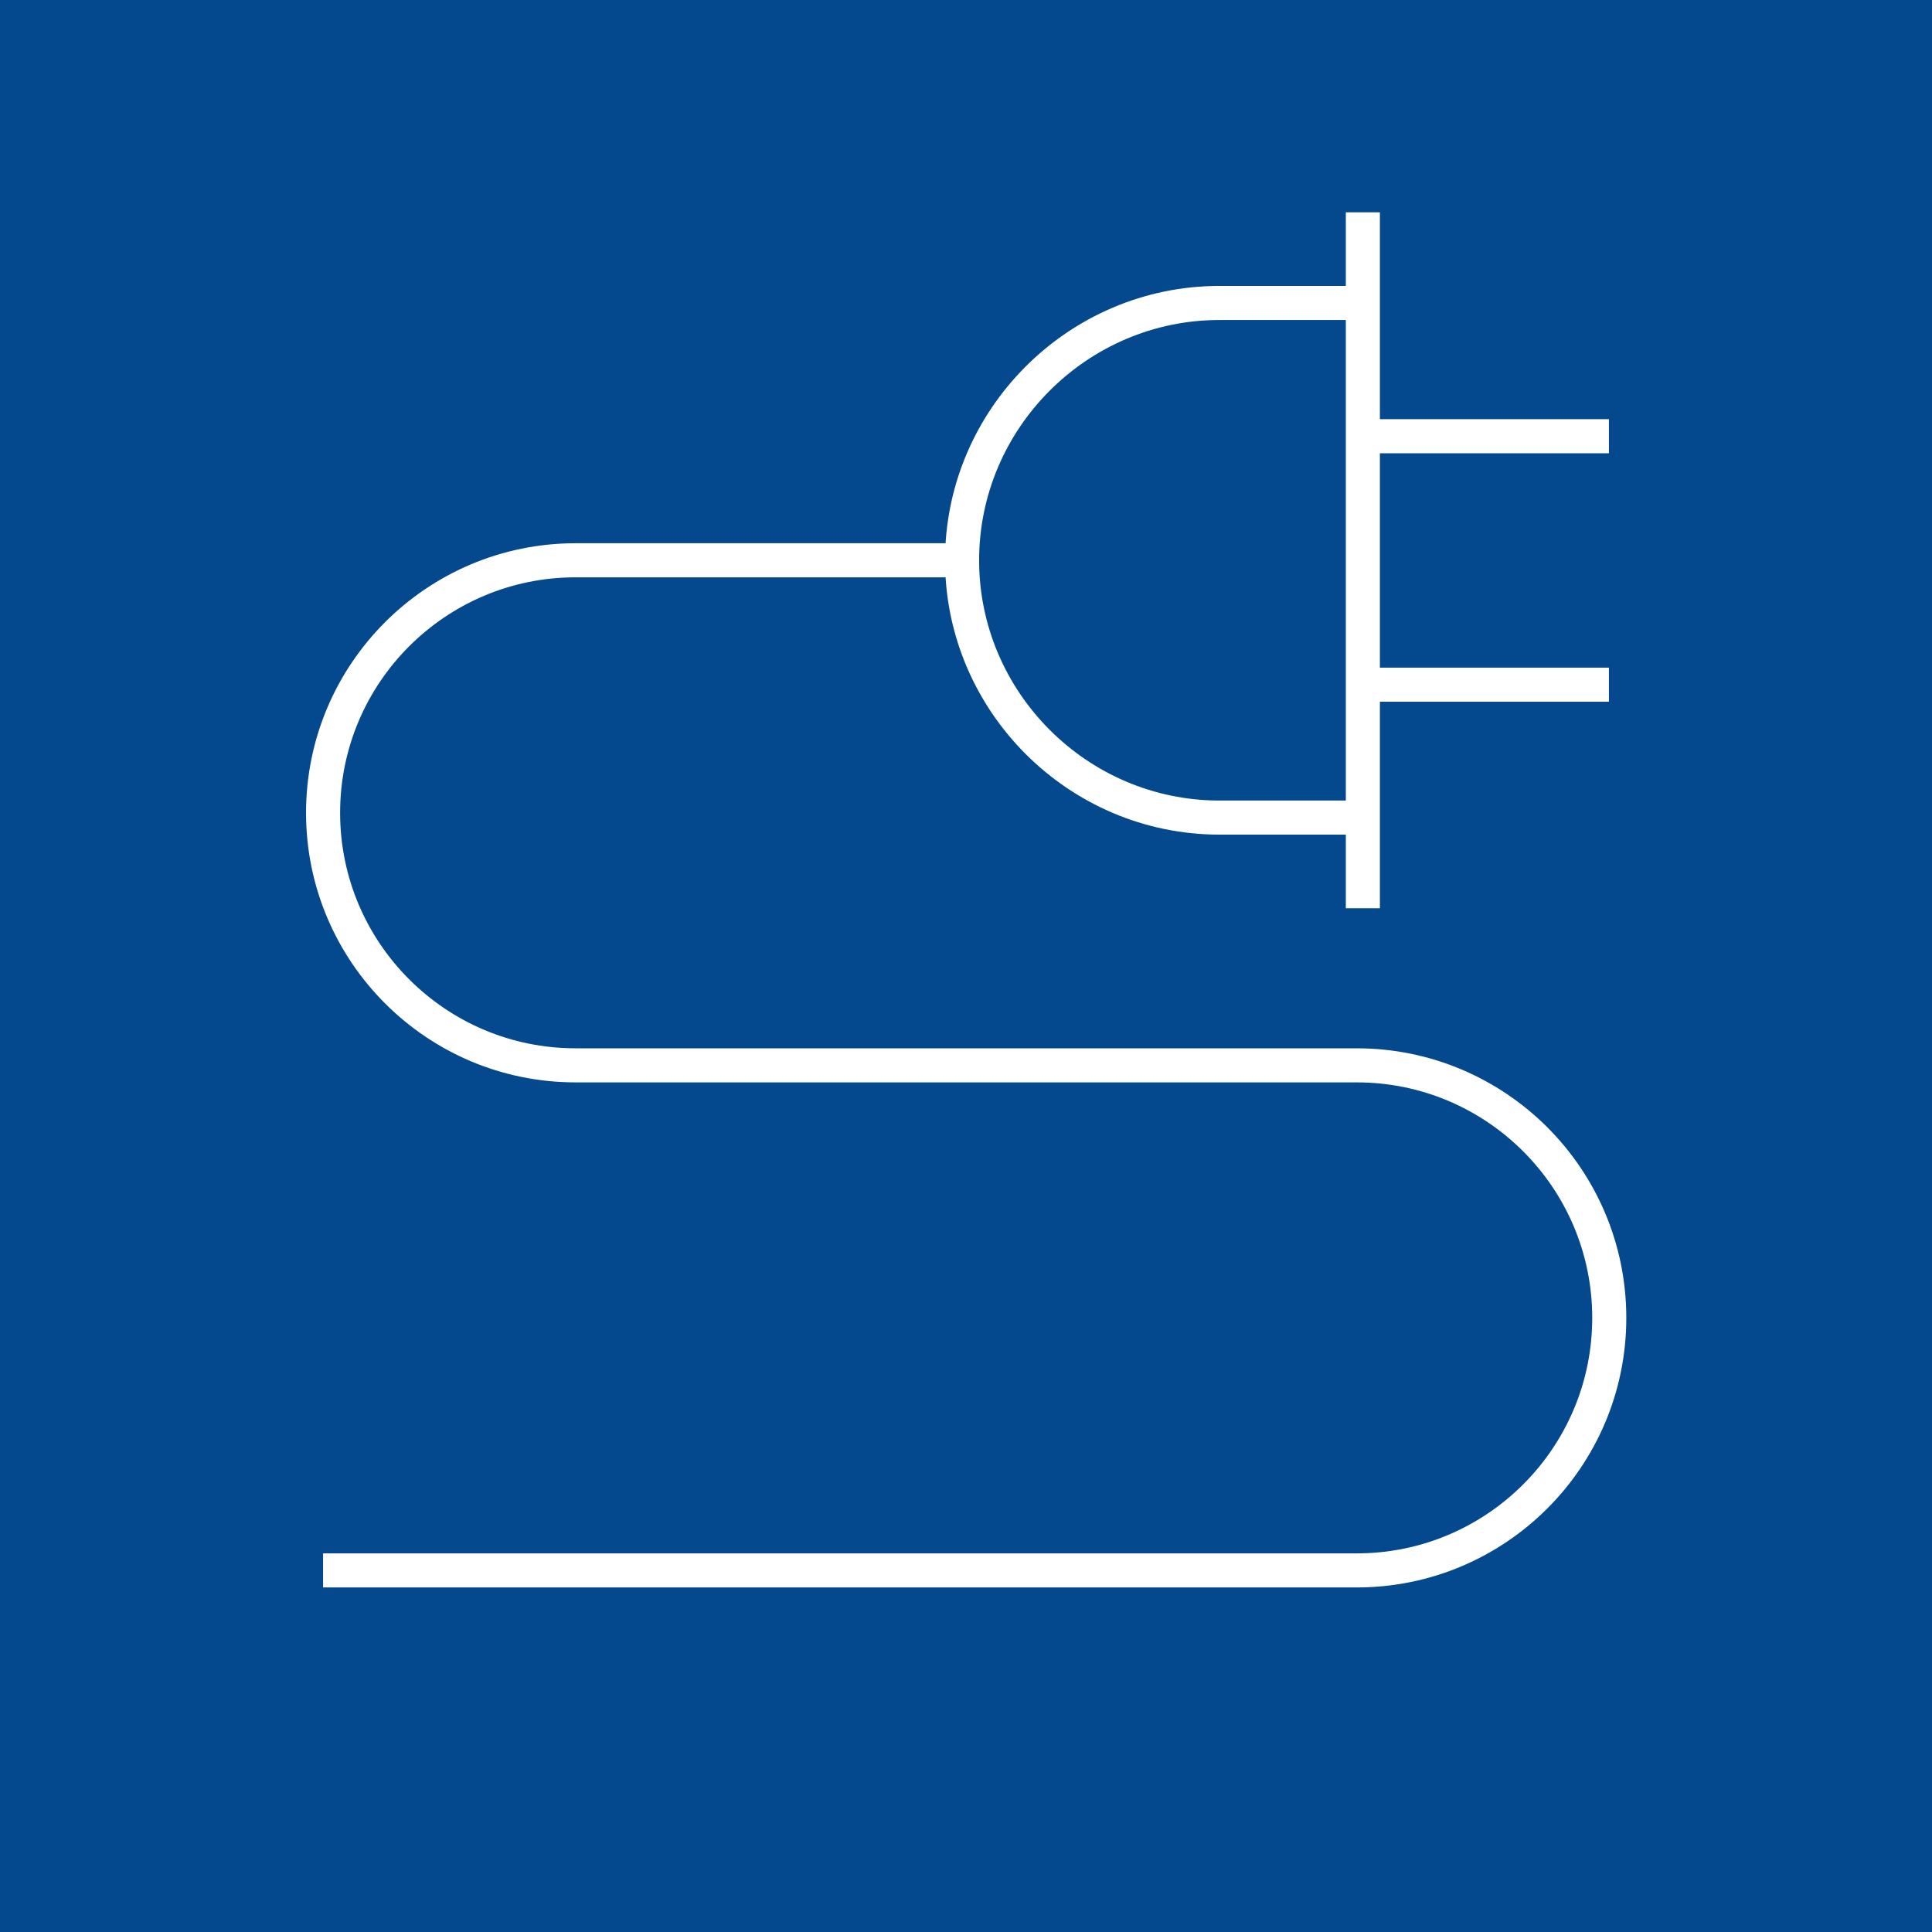
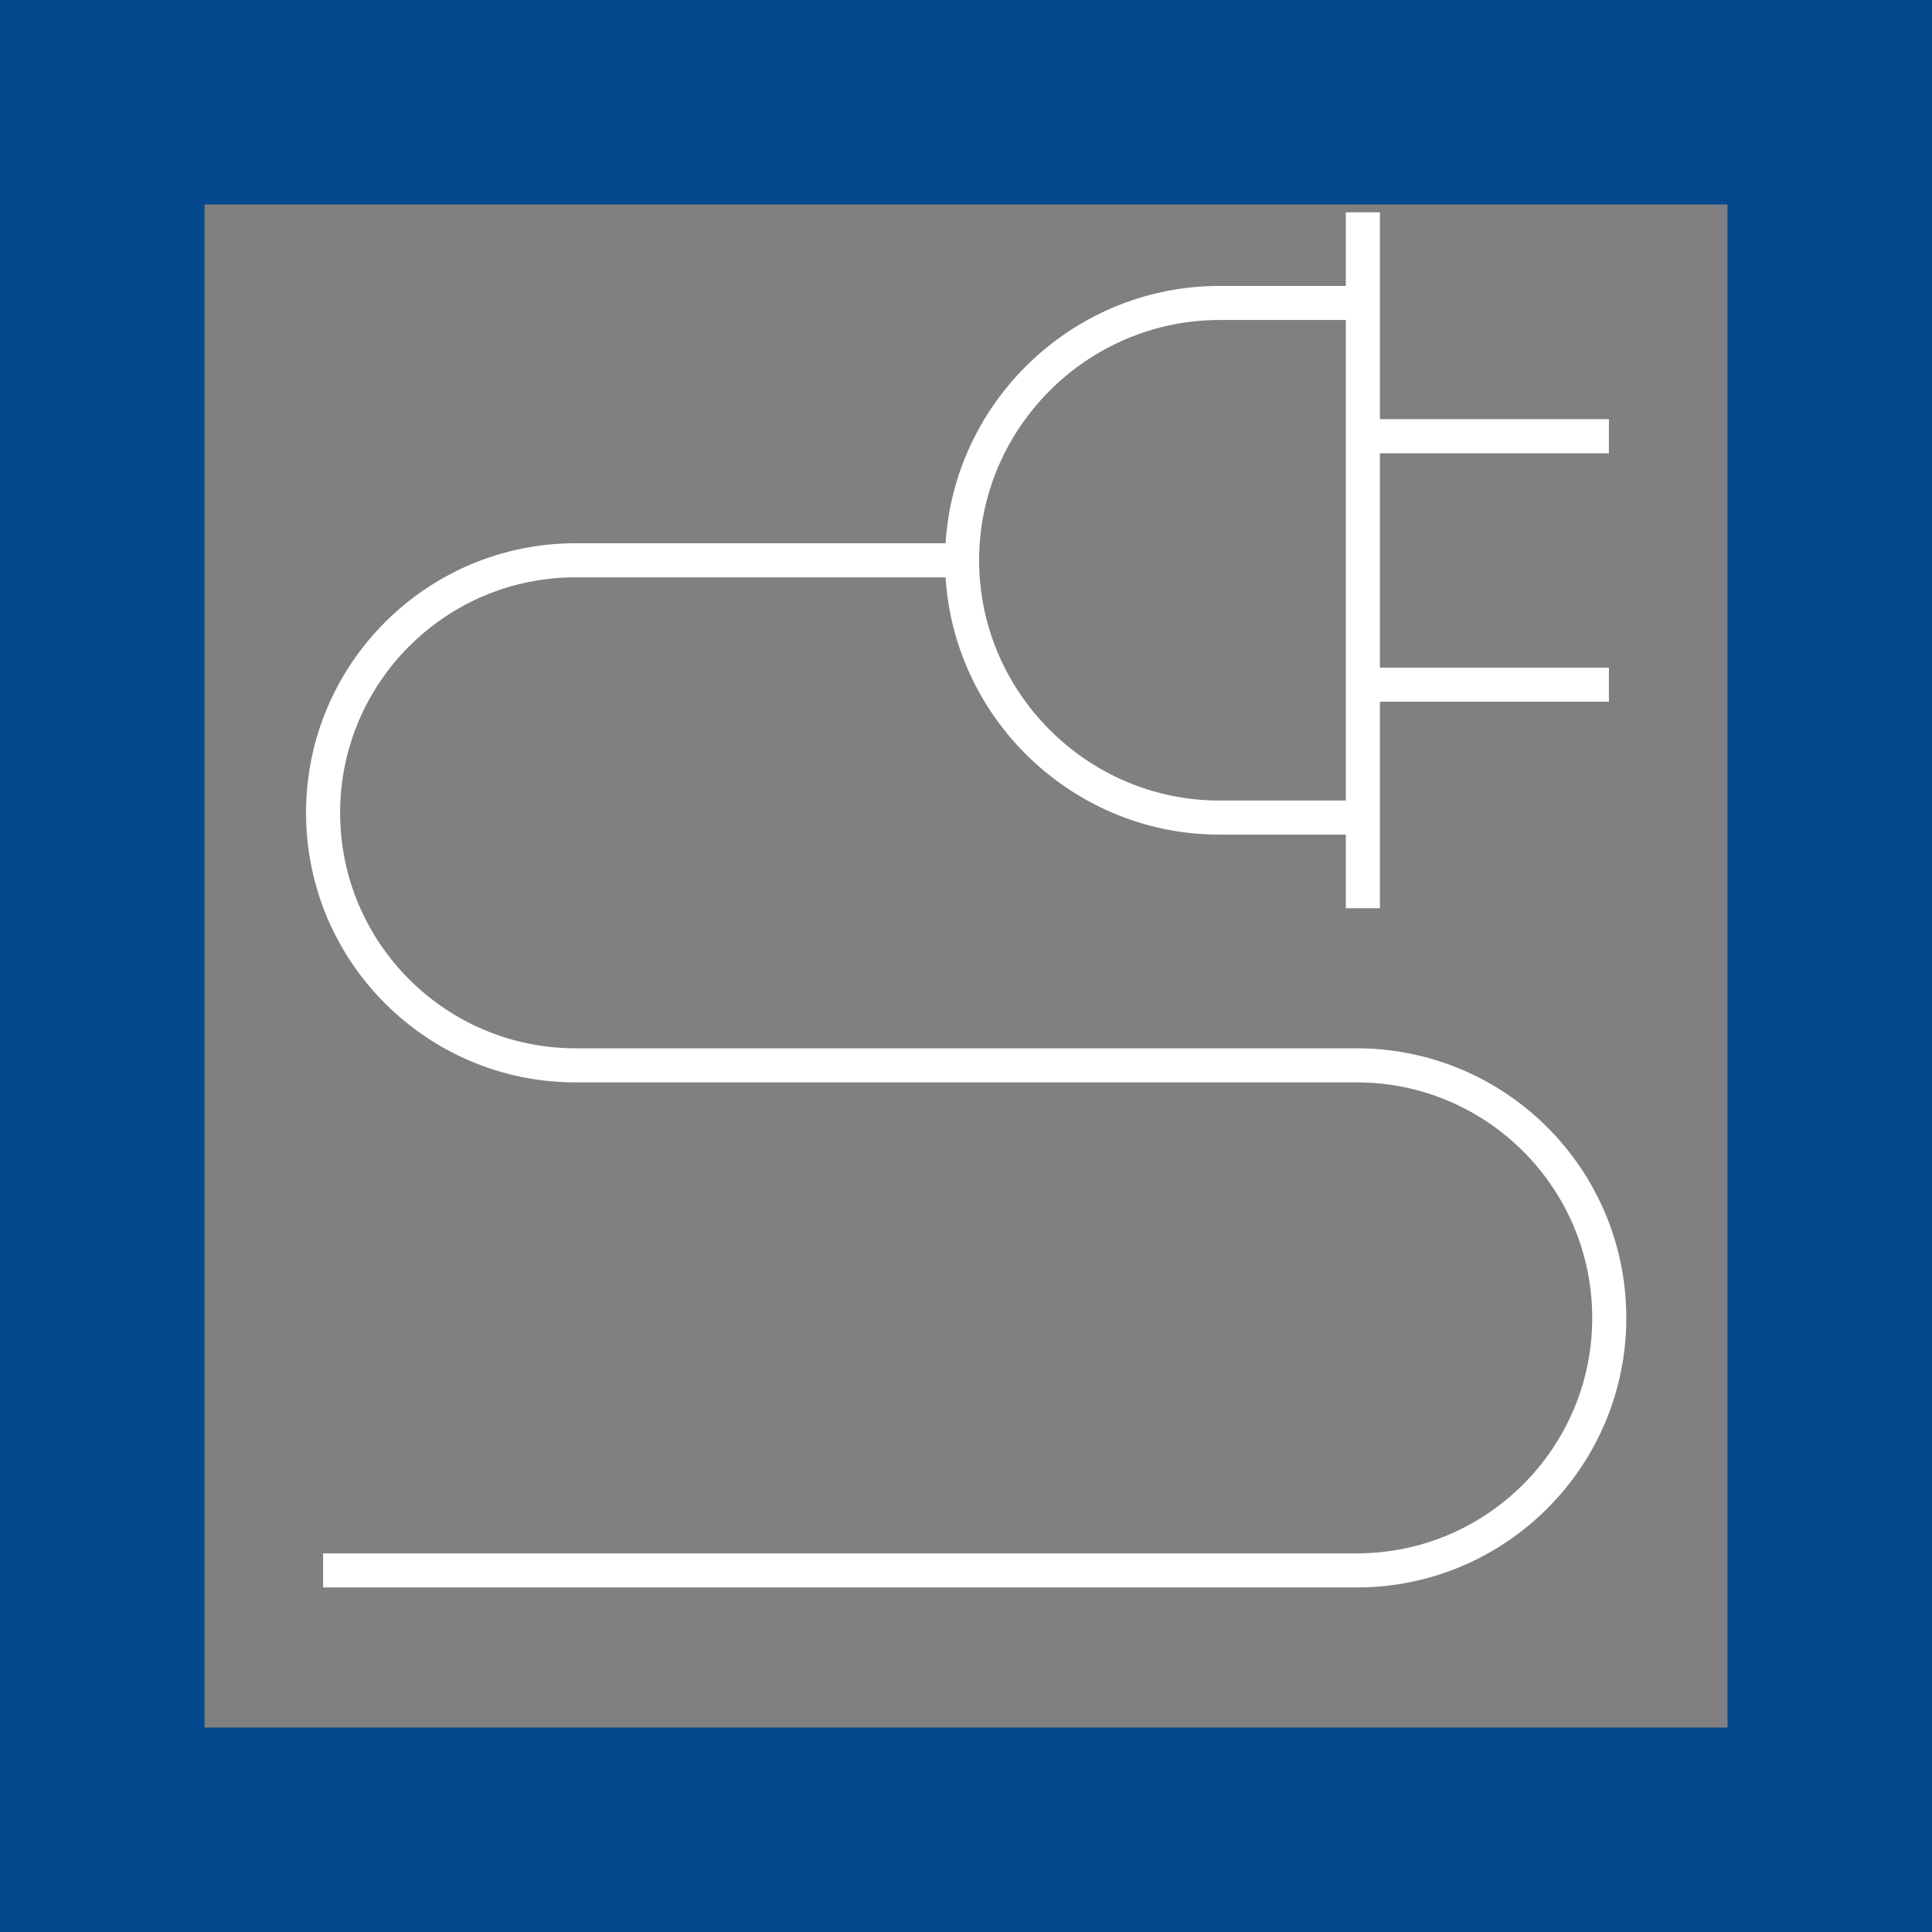
<svg xmlns="http://www.w3.org/2000/svg" version="1.1" id="Layer_1" x="0px" y="0px" viewBox="0 0 56.69 56.69" style="enable-background:new 0 0 56.69 56.69;" xml:space="preserve">
  <rect x="0" y="0" width="56.69" height="56.69" fill="#808080" stroke="none" />
  <style type="text/css">
	.st0{fill:#04488D;}
	.st1{fill:none;stroke:#FFFFFF;stroke-miterlimit:22.926;}
</style>
  <g>
    <g>
-       <rect x="3" y="3" class="st0" width="50.69" height="50.69" />
      <path class="st0" d="M50.69,6v44.69H6V6H50.69 M56.69,0H0v56.69h56.69V0L56.69,0z" />
    </g>
    <g>
      <path class="st1" d="M39.99,8.89h-4.21c-4.15,0-7.55,3.4-7.55,7.55v0c0,4.15,3.4,7.55,7.55,7.55h4.21 M39.99,26.65V6.23     M47.21,20.09h-7.23 M47.21,12.8h-7.23" />
      <path class="st1" d="M28.22,16.44H16.89c-4.09,0-7.41,3.32-7.41,7.41v0c0,4.09,3.32,7.41,7.41,7.41h22.92    c4.09,0,7.41,3.32,7.41,7.41v0c0,4.09-3.32,7.41-7.41,7.41H9.48" />
    </g>
  </g>
</svg>